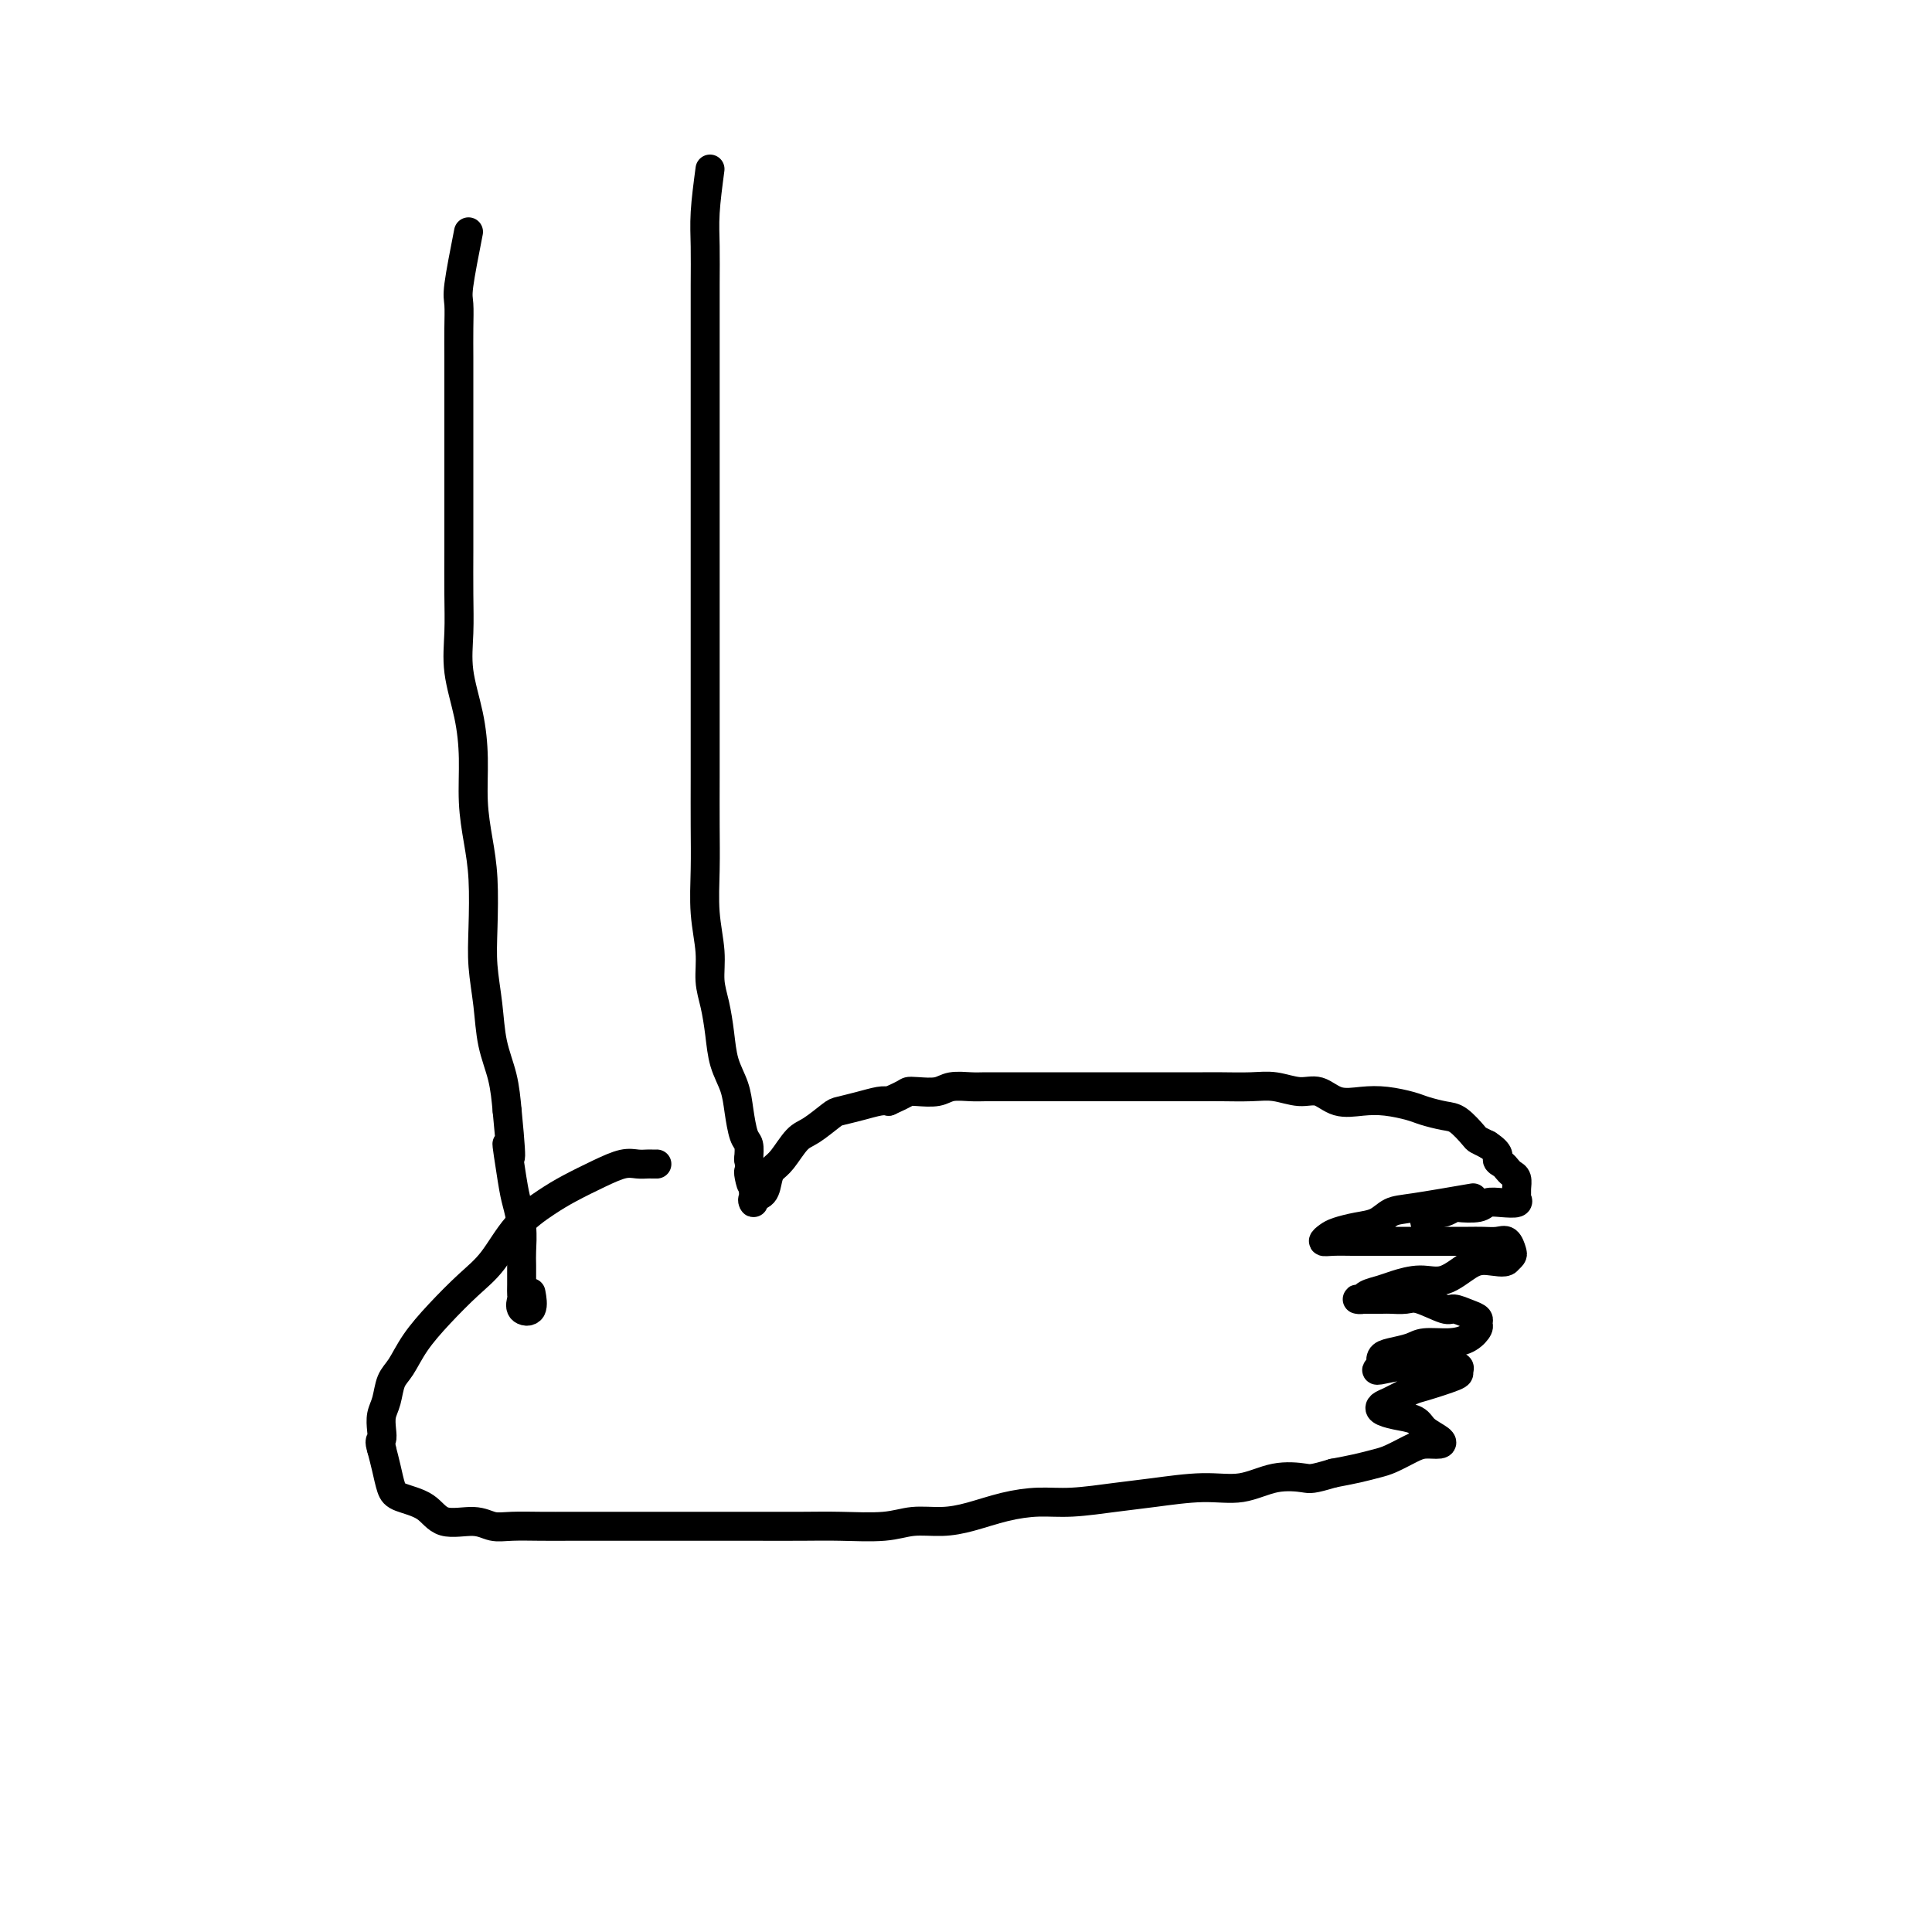
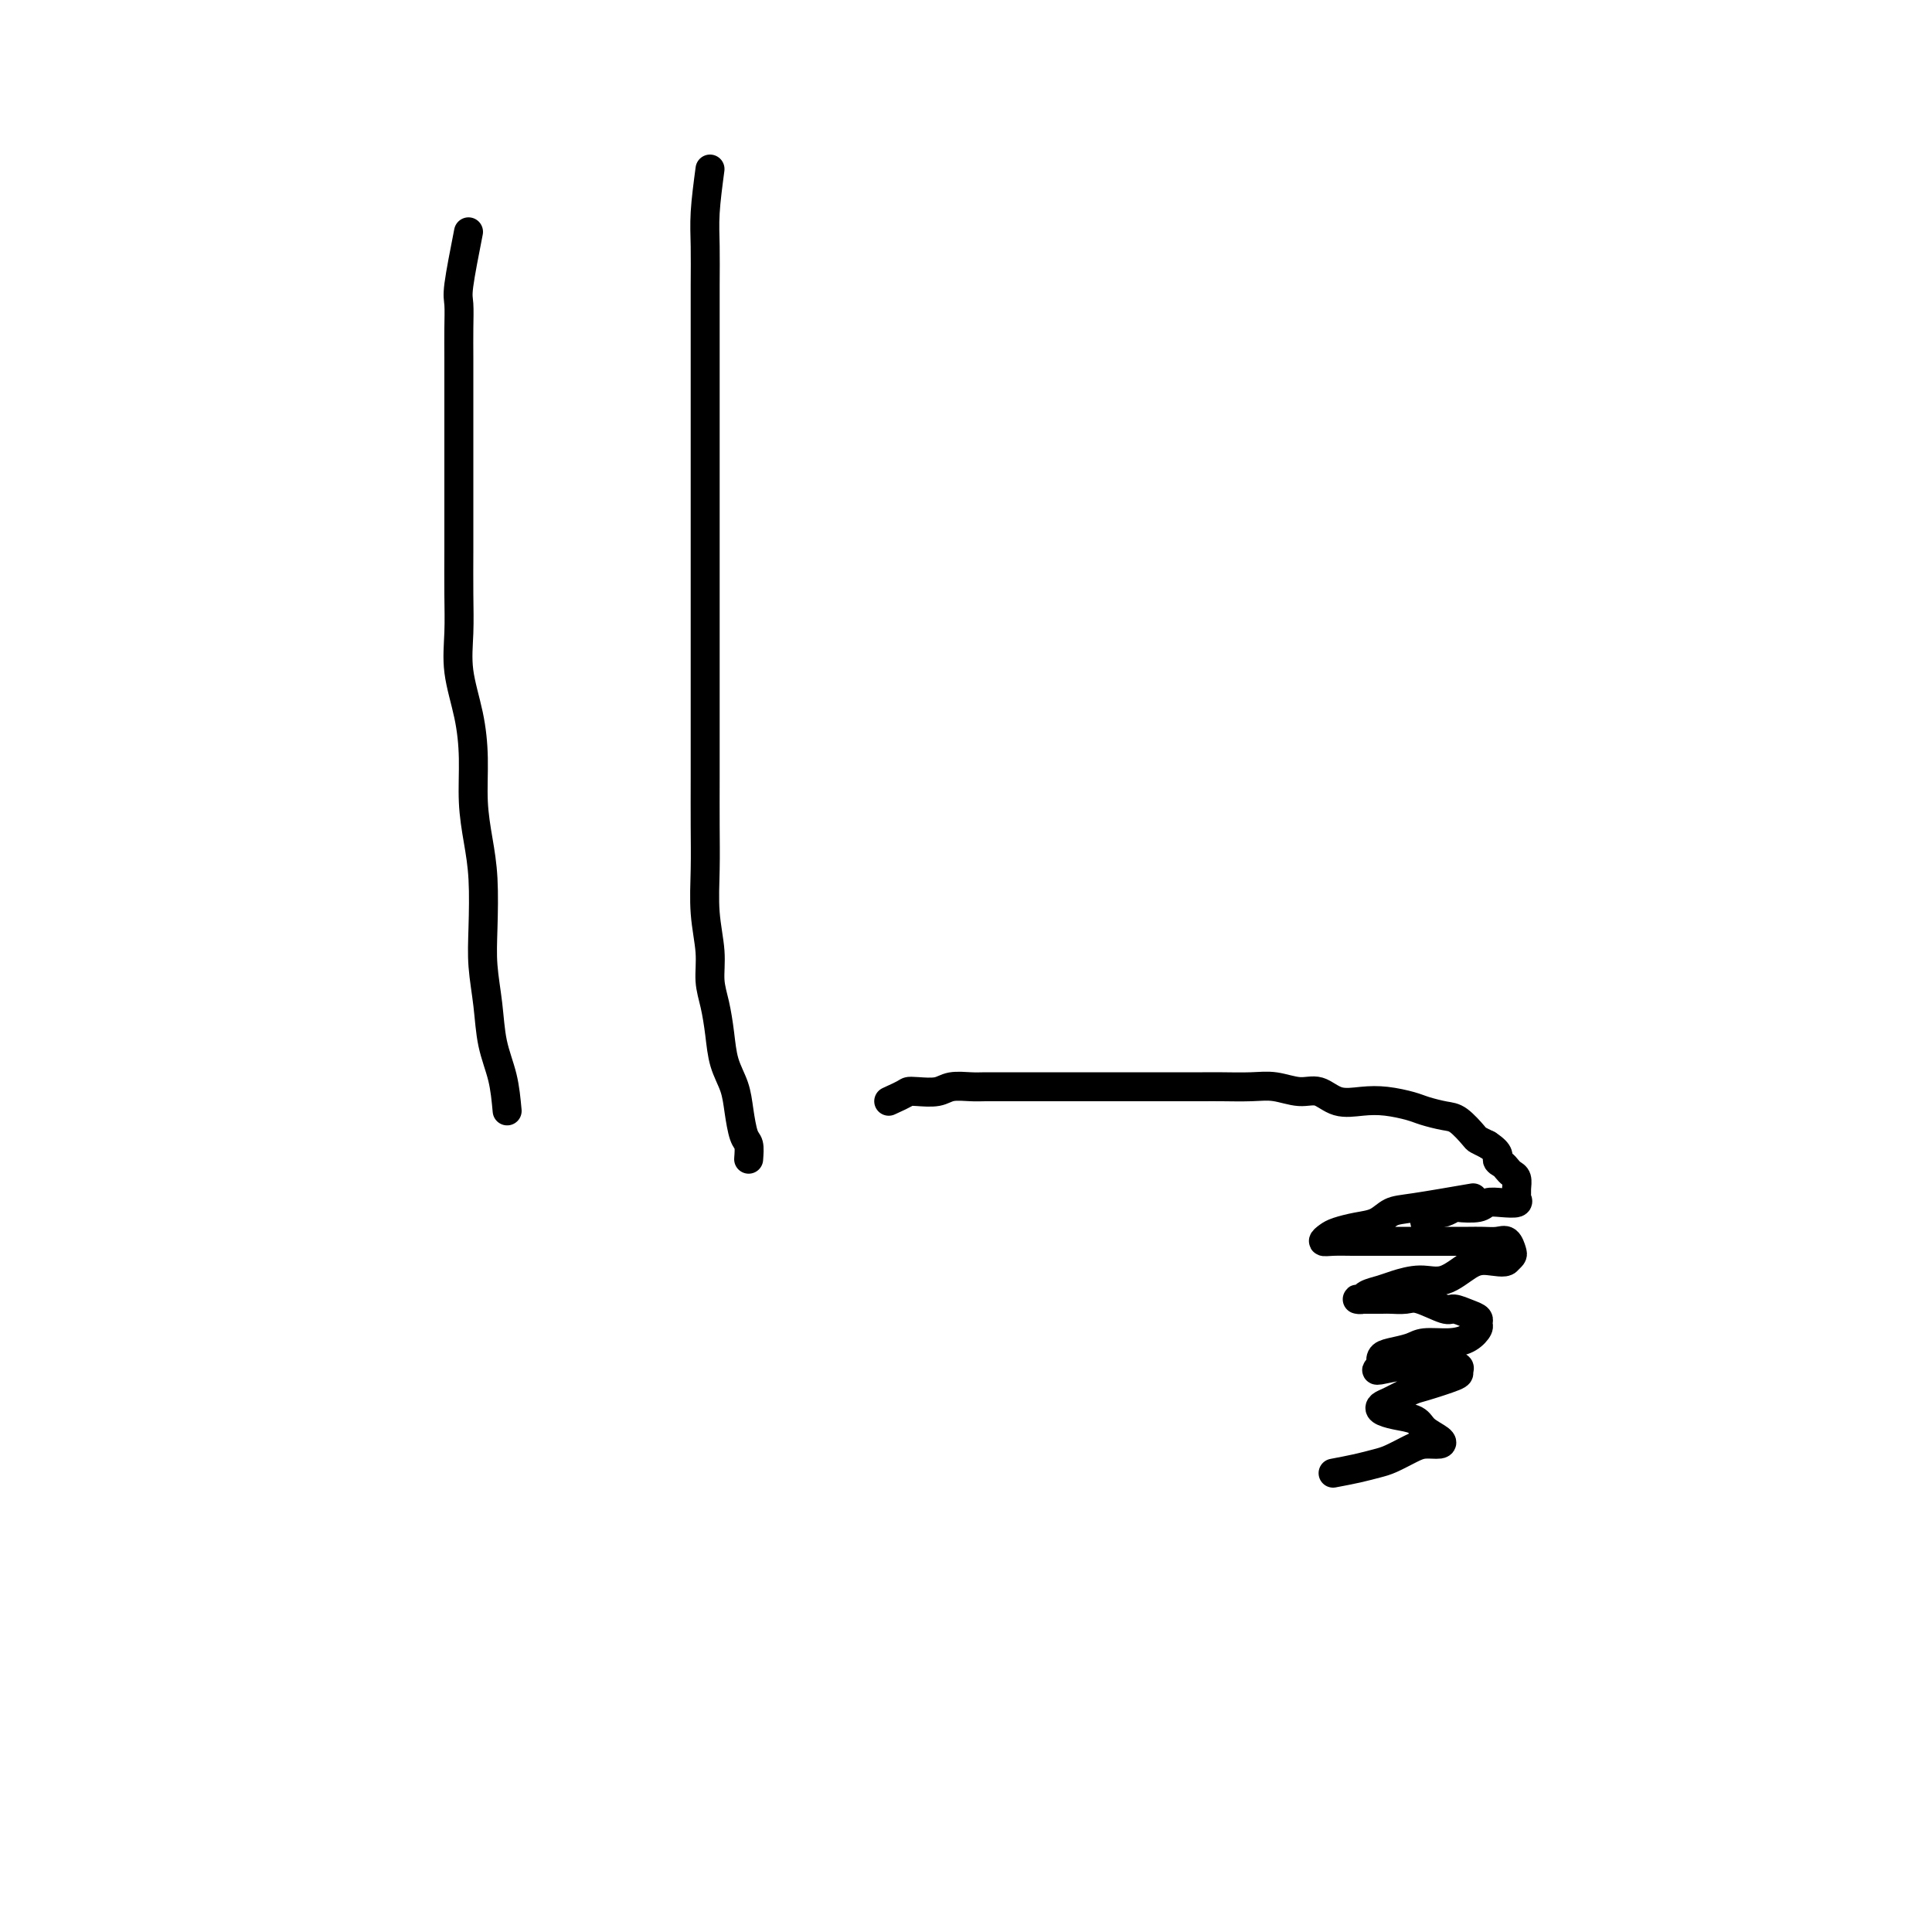
<svg xmlns="http://www.w3.org/2000/svg" viewBox="0 0 400 400" version="1.1">
  <g fill="none" stroke="#000000" stroke-width="6" stroke-linecap="round" stroke-linejoin="round">
    <path d="M97,48c-0.845,4.311 -1.691,8.621 -2,11c-0.309,2.379 -0.083,2.826 0,4c0.083,1.174 0.022,3.076 0,5c-0.022,1.924 -0.006,3.870 0,6c0.006,2.130 0.002,4.442 0,7c-0.002,2.558 -0.001,5.360 0,8c0.001,2.640 0.001,5.116 0,8c-0.001,2.884 -0.002,6.175 0,9c0.002,2.825 0.007,5.183 0,8c-0.007,2.817 -0.026,6.095 0,9c0.026,2.905 0.097,5.439 0,8c-0.097,2.561 -0.363,5.148 0,8c0.363,2.852 1.355,5.969 2,9c0.645,3.031 0.944,5.974 1,9c0.056,3.026 -0.129,6.133 0,9c0.129,2.867 0.574,5.492 1,8c0.426,2.508 0.834,4.899 1,8c0.166,3.101 0.090,6.911 0,10c-0.090,3.089 -0.193,5.458 0,8c0.193,2.542 0.680,5.259 1,8c0.320,2.741 0.471,5.507 1,8c0.529,2.493 1.437,4.712 2,7c0.563,2.288 0.782,4.644 1,7" />
-     <path d="M105,230c1.498,15.303 0.244,8.061 0,7c-0.244,-1.061 0.523,4.059 1,7c0.477,2.941 0.664,3.701 1,5c0.336,1.299 0.822,3.136 1,5c0.178,1.864 0.048,3.755 0,5c-0.048,1.245 -0.015,1.843 0,3c0.015,1.157 0.012,2.873 0,4c-0.012,1.127 -0.031,1.664 0,2c0.031,0.336 0.113,0.471 0,1c-0.113,0.529 -0.422,1.451 0,2c0.422,0.549 1.575,0.725 2,0c0.425,-0.725 0.121,-2.350 0,-3c-0.121,-0.650 -0.061,-0.325 0,0" />
    <path d="M147,35c-0.423,3.193 -0.845,6.386 -1,9c-0.155,2.614 -0.041,4.650 0,7c0.041,2.350 0.011,5.014 0,8c-0.011,2.986 -0.003,6.294 0,10c0.003,3.706 0.001,7.809 0,11c-0.001,3.191 -0.000,5.471 0,9c0.000,3.529 0.000,8.307 0,12c-0.000,3.693 -0.000,6.301 0,10c0.000,3.699 0.000,8.487 0,12c-0.000,3.513 -0.000,5.749 0,9c0.000,3.251 0.000,7.517 0,11c-0.000,3.483 -0.001,6.182 0,9c0.001,2.818 0.004,5.753 0,9c-0.004,3.247 -0.016,6.804 0,10c0.016,3.196 0.060,6.029 0,9c-0.060,2.971 -0.223,6.078 0,9c0.223,2.922 0.832,5.659 1,8c0.168,2.341 -0.106,4.285 0,6c0.106,1.715 0.592,3.202 1,5c0.408,1.798 0.739,3.907 1,6c0.261,2.093 0.452,4.170 1,6c0.548,1.830 1.454,3.413 2,5c0.546,1.587 0.734,3.178 1,5c0.266,1.822 0.610,3.875 1,5c0.390,1.125 0.826,1.321 1,2c0.174,0.679 0.087,1.839 0,3" />
-     <path d="M155,240c1.332,8.537 0.161,4.381 0,3c-0.161,-1.381 0.690,0.013 1,1c0.310,0.987 0.081,1.567 0,2c-0.081,0.433 -0.015,0.717 0,1c0.015,0.283 -0.021,0.564 0,1c0.021,0.436 0.099,1.028 0,1c-0.099,-0.028 -0.375,-0.677 0,-1c0.375,-0.323 1.402,-0.321 2,-1c0.598,-0.679 0.767,-2.039 1,-3c0.233,-0.961 0.532,-1.522 1,-2c0.468,-0.478 1.107,-0.874 2,-2c0.893,-1.126 2.041,-2.984 3,-4c0.959,-1.016 1.731,-1.190 3,-2c1.269,-0.810 3.036,-2.256 4,-3c0.964,-0.744 1.124,-0.787 2,-1c0.876,-0.213 2.467,-0.596 4,-1c1.533,-0.404 3.010,-0.830 4,-1c0.990,-0.170 1.495,-0.085 2,0" />
    <path d="M184,228c3.780,-1.686 3.730,-1.902 4,-2c0.270,-0.098 0.861,-0.079 2,0c1.139,0.079 2.826,0.217 4,0c1.174,-0.217 1.836,-0.790 3,-1c1.164,-0.210 2.830,-0.056 4,0c1.170,0.056 1.845,0.015 3,0c1.155,-0.015 2.789,-0.004 4,0c1.211,0.004 1.998,0.001 3,0c1.002,-0.001 2.220,-0.000 4,0c1.780,0.000 4.124,0.000 6,0c1.876,-0.000 3.284,-0.000 5,0c1.716,0.000 3.740,0.000 5,0c1.260,-0.000 1.755,-0.000 3,0c1.245,0.000 3.238,0.000 5,0c1.762,-0.000 3.292,-0.001 5,0c1.708,0.001 3.594,0.005 5,0c1.406,-0.005 2.333,-0.017 4,0c1.667,0.017 4.076,0.065 6,0c1.924,-0.065 3.364,-0.241 5,0c1.636,0.241 3.468,0.901 5,1c1.532,0.099 2.763,-0.363 4,0c1.237,0.363 2.479,1.550 4,2c1.521,0.450 3.320,0.163 5,0c1.680,-0.163 3.239,-0.200 5,0c1.761,0.200 3.722,0.639 5,1c1.278,0.361 1.872,0.646 3,1c1.128,0.354 2.791,0.777 4,1c1.209,0.223 1.963,0.245 3,1c1.037,0.755 2.356,2.242 3,3c0.644,0.758 0.613,0.788 1,1c0.387,0.212 1.194,0.606 2,1" />
    <path d="M308,237c2.881,1.869 2.082,2.541 2,3c-0.082,0.459 0.552,0.704 1,1c0.448,0.296 0.709,0.643 1,1c0.291,0.357 0.613,0.725 1,1c0.387,0.275 0.838,0.455 1,1c0.162,0.545 0.035,1.453 0,2c-0.035,0.547 0.023,0.734 0,1c-0.023,0.266 -0.125,0.611 0,1c0.125,0.389 0.478,0.823 0,1c-0.478,0.177 -1.787,0.099 -3,0c-1.213,-0.099 -2.331,-0.219 -3,0c-0.669,0.219 -0.889,0.777 -2,1c-1.111,0.223 -3.114,0.110 -4,0c-0.886,-0.110 -0.654,-0.218 -1,0c-0.346,0.218 -1.269,0.763 -2,1c-0.731,0.237 -1.268,0.167 -2,0c-0.732,-0.167 -1.659,-0.429 -2,0c-0.341,0.429 -0.098,1.551 0,2c0.098,0.449 0.049,0.224 0,0" />
    <path d="M305,248c-4.572,0.786 -9.144,1.573 -12,2c-2.856,0.427 -3.997,0.495 -5,1c-1.003,0.505 -1.867,1.445 -3,2c-1.133,0.555 -2.534,0.723 -4,1c-1.466,0.277 -2.997,0.663 -4,1c-1.003,0.337 -1.480,0.626 -2,1c-0.520,0.374 -1.085,0.832 -1,1c0.085,0.168 0.821,0.045 2,0c1.179,-0.045 2.803,-0.012 4,0c1.197,0.012 1.968,0.003 3,0c1.032,-0.003 2.324,-0.001 4,0c1.676,0.001 3.736,0.000 5,0c1.264,-0.000 1.732,0.000 3,0c1.268,-0.000 3.338,-0.002 5,0c1.662,0.002 2.918,0.007 4,0c1.082,-0.007 1.989,-0.027 3,0c1.011,0.027 2.124,0.101 3,0c0.876,-0.101 1.513,-0.378 2,0c0.487,0.378 0.823,1.409 1,2c0.177,0.591 0.193,0.740 0,1c-0.193,0.260 -0.597,0.630 -1,1" />
    <path d="M312,261c-0.418,0.608 -2.465,0.127 -4,0c-1.535,-0.127 -2.560,0.098 -4,1c-1.440,0.902 -3.297,2.479 -5,3c-1.703,0.521 -3.254,-0.014 -5,0c-1.746,0.014 -3.687,0.578 -5,1c-1.313,0.422 -1.998,0.701 -3,1c-1.002,0.299 -2.321,0.616 -3,1c-0.679,0.384 -0.717,0.835 -1,1c-0.283,0.165 -0.813,0.045 -1,0c-0.187,-0.045 -0.033,-0.014 1,0c1.033,0.014 2.946,0.012 4,0c1.054,-0.012 1.250,-0.032 2,0c0.750,0.032 2.052,0.117 3,0c0.948,-0.117 1.540,-0.435 3,0c1.460,0.435 3.788,1.622 5,2c1.212,0.378 1.307,-0.054 2,0c0.693,0.054 1.985,0.595 3,1c1.015,0.405 1.754,0.673 2,1c0.246,0.327 0.000,0.714 0,1c-0.000,0.286 0.245,0.472 0,1c-0.245,0.528 -0.979,1.399 -2,2c-1.021,0.601 -2.330,0.934 -4,1c-1.670,0.066 -3.702,-0.134 -5,0c-1.298,0.134 -1.863,0.603 -3,1c-1.137,0.397 -2.844,0.722 -4,1c-1.156,0.278 -1.759,0.508 -2,1c-0.241,0.492 -0.121,1.246 0,2" />
    <path d="M286,283c-2.659,1.392 0.693,0.372 3,0c2.307,-0.372 3.570,-0.096 5,0c1.430,0.096 3.026,0.014 4,0c0.974,-0.014 1.326,0.042 2,0c0.674,-0.042 1.669,-0.181 2,0c0.331,0.181 -0.001,0.682 0,1c0.001,0.318 0.337,0.452 -1,1c-1.337,0.548 -4.346,1.509 -6,2c-1.654,0.491 -1.952,0.513 -3,1c-1.048,0.487 -2.845,1.439 -4,2c-1.155,0.561 -1.668,0.730 -2,1c-0.332,0.270 -0.485,0.639 0,1c0.485,0.361 1.607,0.713 3,1c1.393,0.287 3.058,0.507 4,1c0.942,0.493 1.163,1.258 2,2c0.837,0.742 2.292,1.459 3,2c0.708,0.541 0.668,0.904 0,1c-0.668,0.096 -1.966,-0.077 -3,0c-1.034,0.077 -1.805,0.402 -3,1c-1.195,0.598 -2.815,1.470 -4,2c-1.185,0.530 -1.934,0.720 -3,1c-1.066,0.280 -2.447,0.652 -4,1c-1.553,0.348 -3.276,0.674 -5,1" />
-     <path d="M276,305c-4.487,1.343 -4.705,1.200 -6,1c-1.295,-0.200 -3.669,-0.457 -6,0c-2.331,0.457 -4.621,1.629 -7,2c-2.379,0.371 -4.847,-0.059 -8,0c-3.153,0.059 -6.991,0.606 -10,1c-3.009,0.394 -5.188,0.634 -8,1c-2.812,0.366 -6.256,0.859 -9,1c-2.744,0.141 -4.789,-0.068 -7,0c-2.211,0.068 -4.590,0.414 -7,1c-2.410,0.586 -4.852,1.411 -7,2c-2.148,0.589 -4.001,0.942 -6,1c-1.999,0.058 -4.142,-0.181 -6,0c-1.858,0.181 -3.431,0.780 -6,1c-2.569,0.220 -6.134,0.059 -9,0c-2.866,-0.059 -5.035,-0.016 -8,0c-2.965,0.016 -6.728,0.004 -10,0c-3.272,-0.004 -6.054,-0.001 -9,0c-2.946,0.001 -6.057,0.000 -9,0c-2.943,-0.000 -5.718,-0.000 -8,0c-2.282,0.000 -4.070,0.001 -6,0c-1.930,-0.001 -4.001,-0.005 -6,0c-1.999,0.005 -3.925,0.018 -6,0c-2.075,-0.018 -4.300,-0.067 -6,0c-1.700,0.067 -2.875,0.250 -4,0c-1.125,-0.250 -2.199,-0.933 -4,-1c-1.801,-0.067 -4.328,0.482 -6,0c-1.672,-0.482 -2.490,-1.994 -4,-3c-1.510,-1.006 -3.714,-1.507 -5,-2c-1.286,-0.493 -1.654,-0.979 -2,-2c-0.346,-1.021 -0.670,-2.577 -1,-4c-0.330,-1.423 -0.665,-2.711 -1,-4" />
-     <path d="M79,300c-0.622,-1.918 -0.179,-1.714 0,-2c0.179,-0.286 0.092,-1.061 0,-2c-0.092,-0.939 -0.189,-2.041 0,-3c0.189,-0.959 0.663,-1.773 1,-3c0.337,-1.227 0.536,-2.866 1,-4c0.464,-1.134 1.193,-1.763 2,-3c0.807,-1.237 1.690,-3.082 3,-5c1.310,-1.918 3.046,-3.910 5,-6c1.954,-2.090 4.128,-4.278 6,-6c1.872,-1.722 3.444,-2.978 5,-5c1.556,-2.022 3.095,-4.808 5,-7c1.905,-2.192 4.176,-3.789 6,-5c1.824,-1.211 3.199,-2.037 5,-3c1.801,-0.963 4.026,-2.062 6,-3c1.974,-0.938 3.695,-1.715 5,-2c1.305,-0.285 2.192,-0.076 3,0c0.808,0.076 1.536,0.020 2,0c0.464,-0.020 0.663,-0.006 1,0c0.337,0.006 0.810,0.002 1,0c0.190,-0.002 0.095,-0.001 0,0" />
  </g>
</svg>